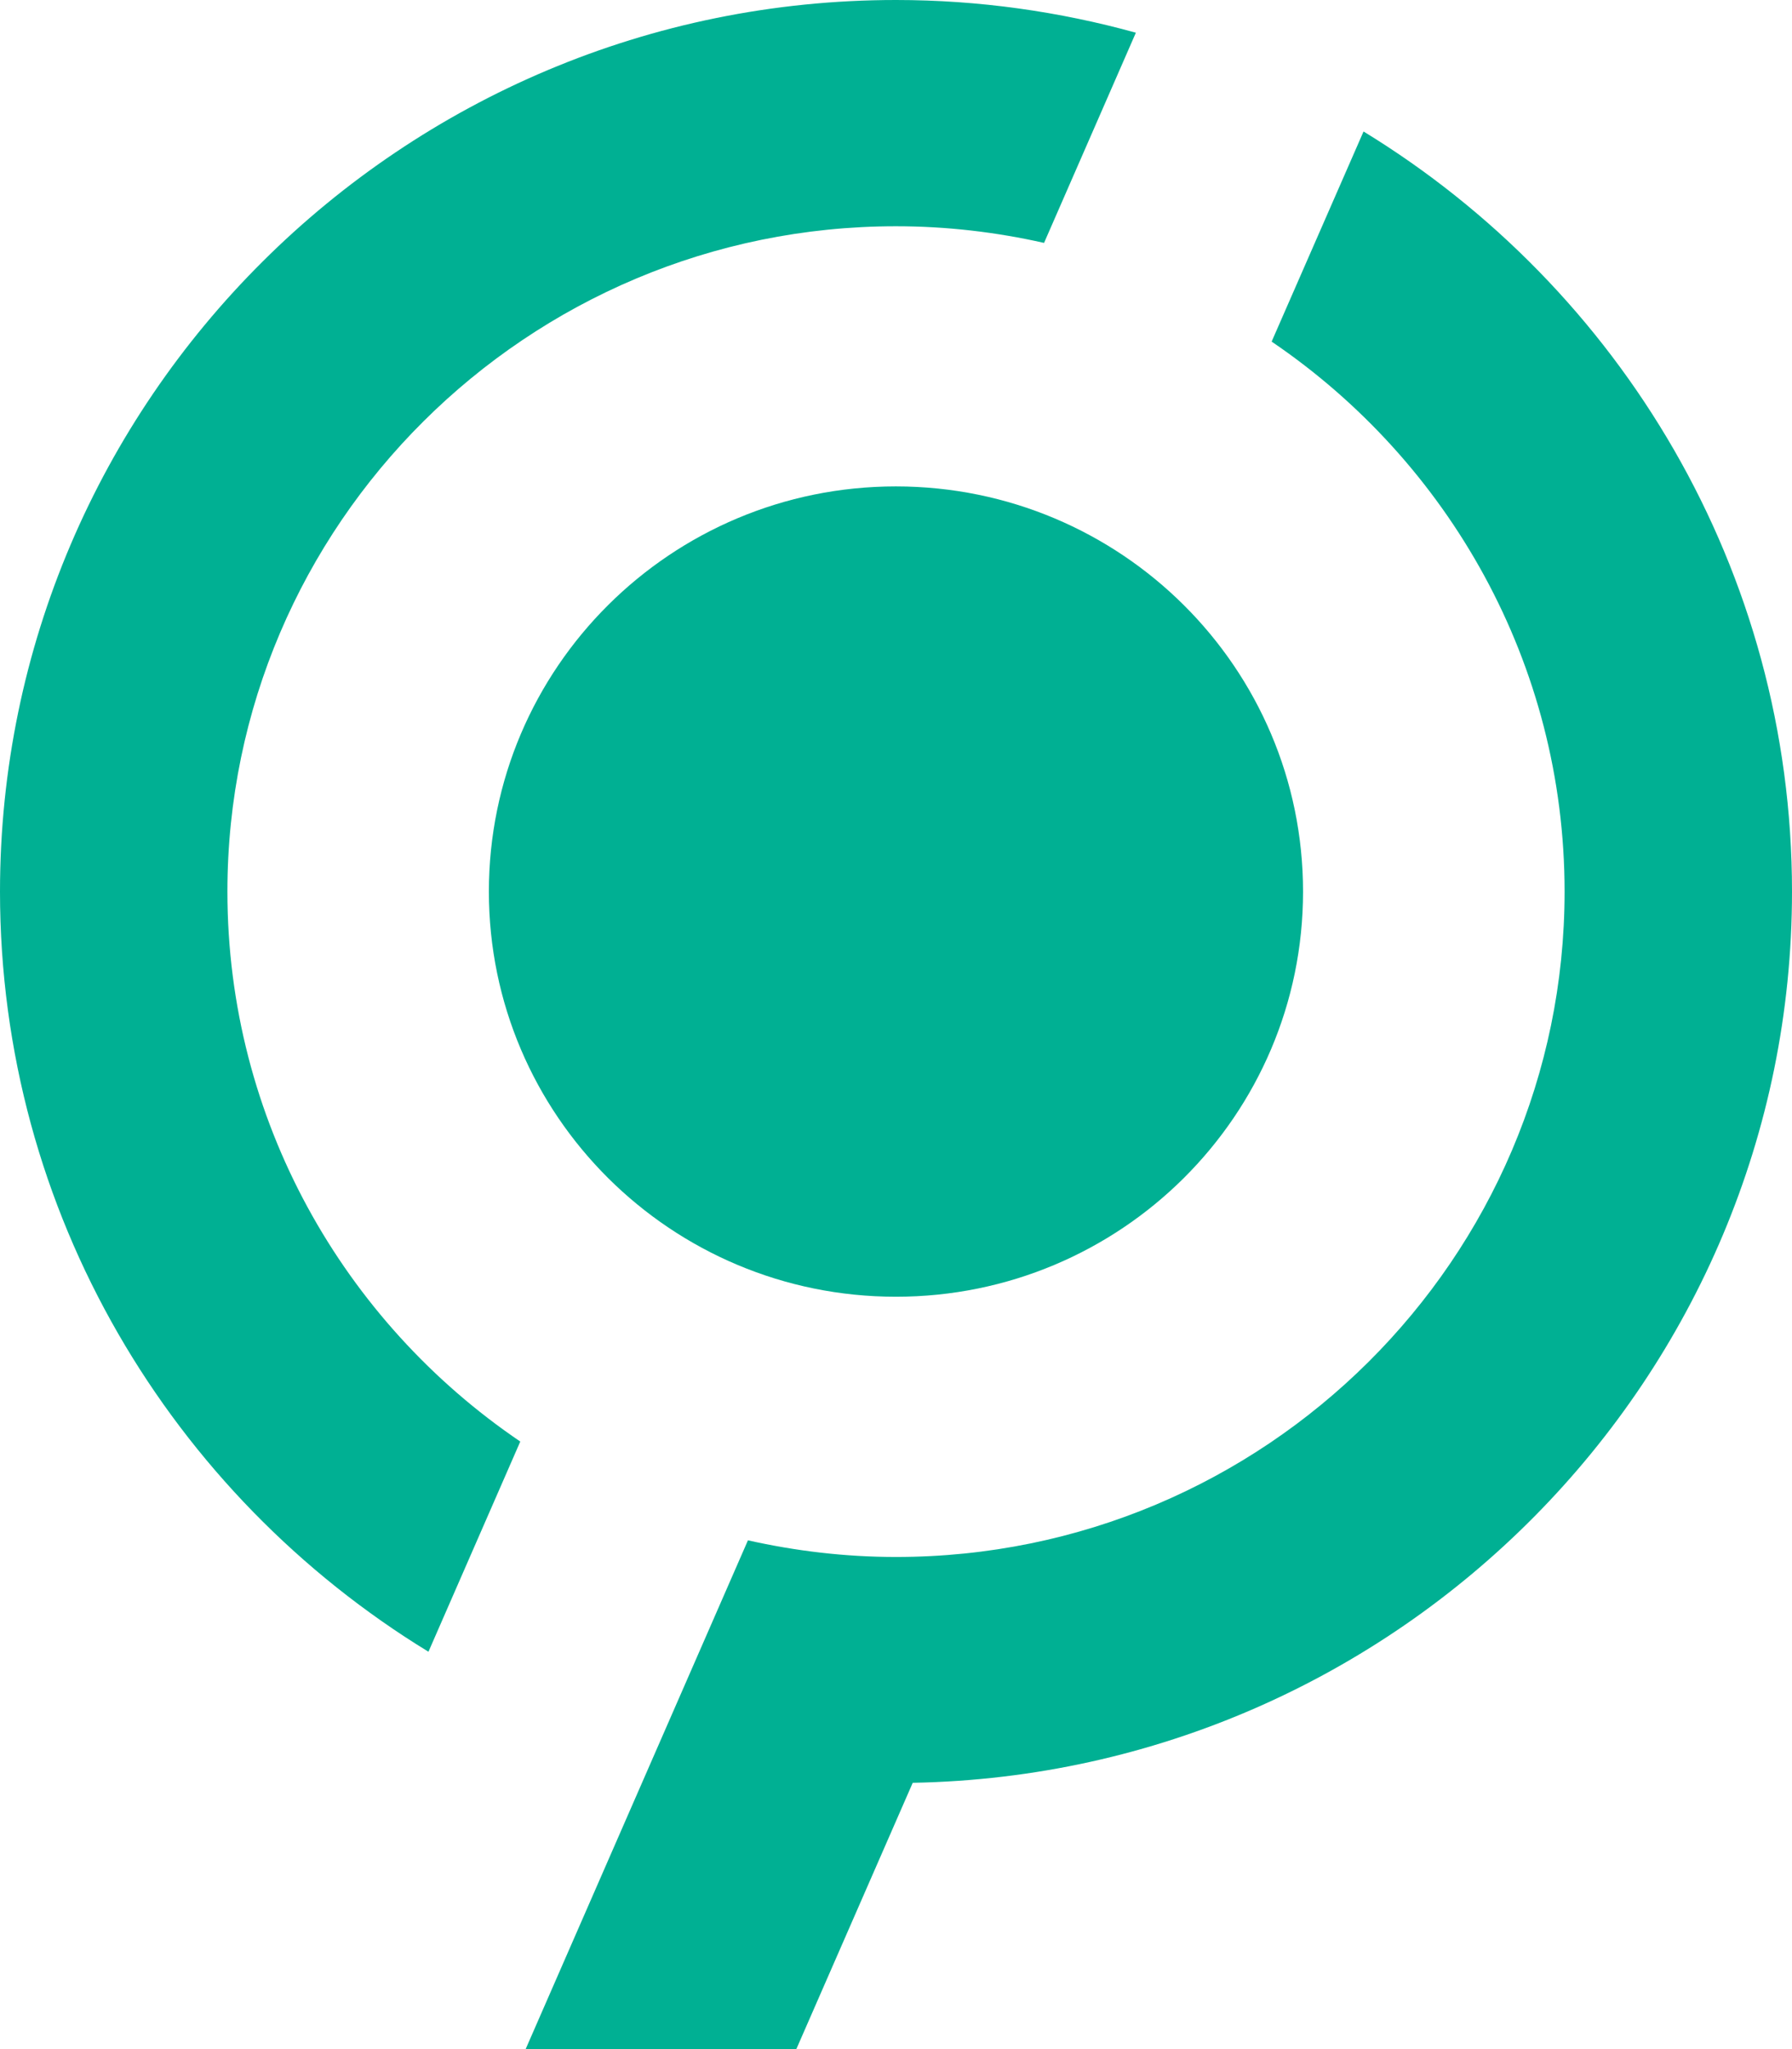
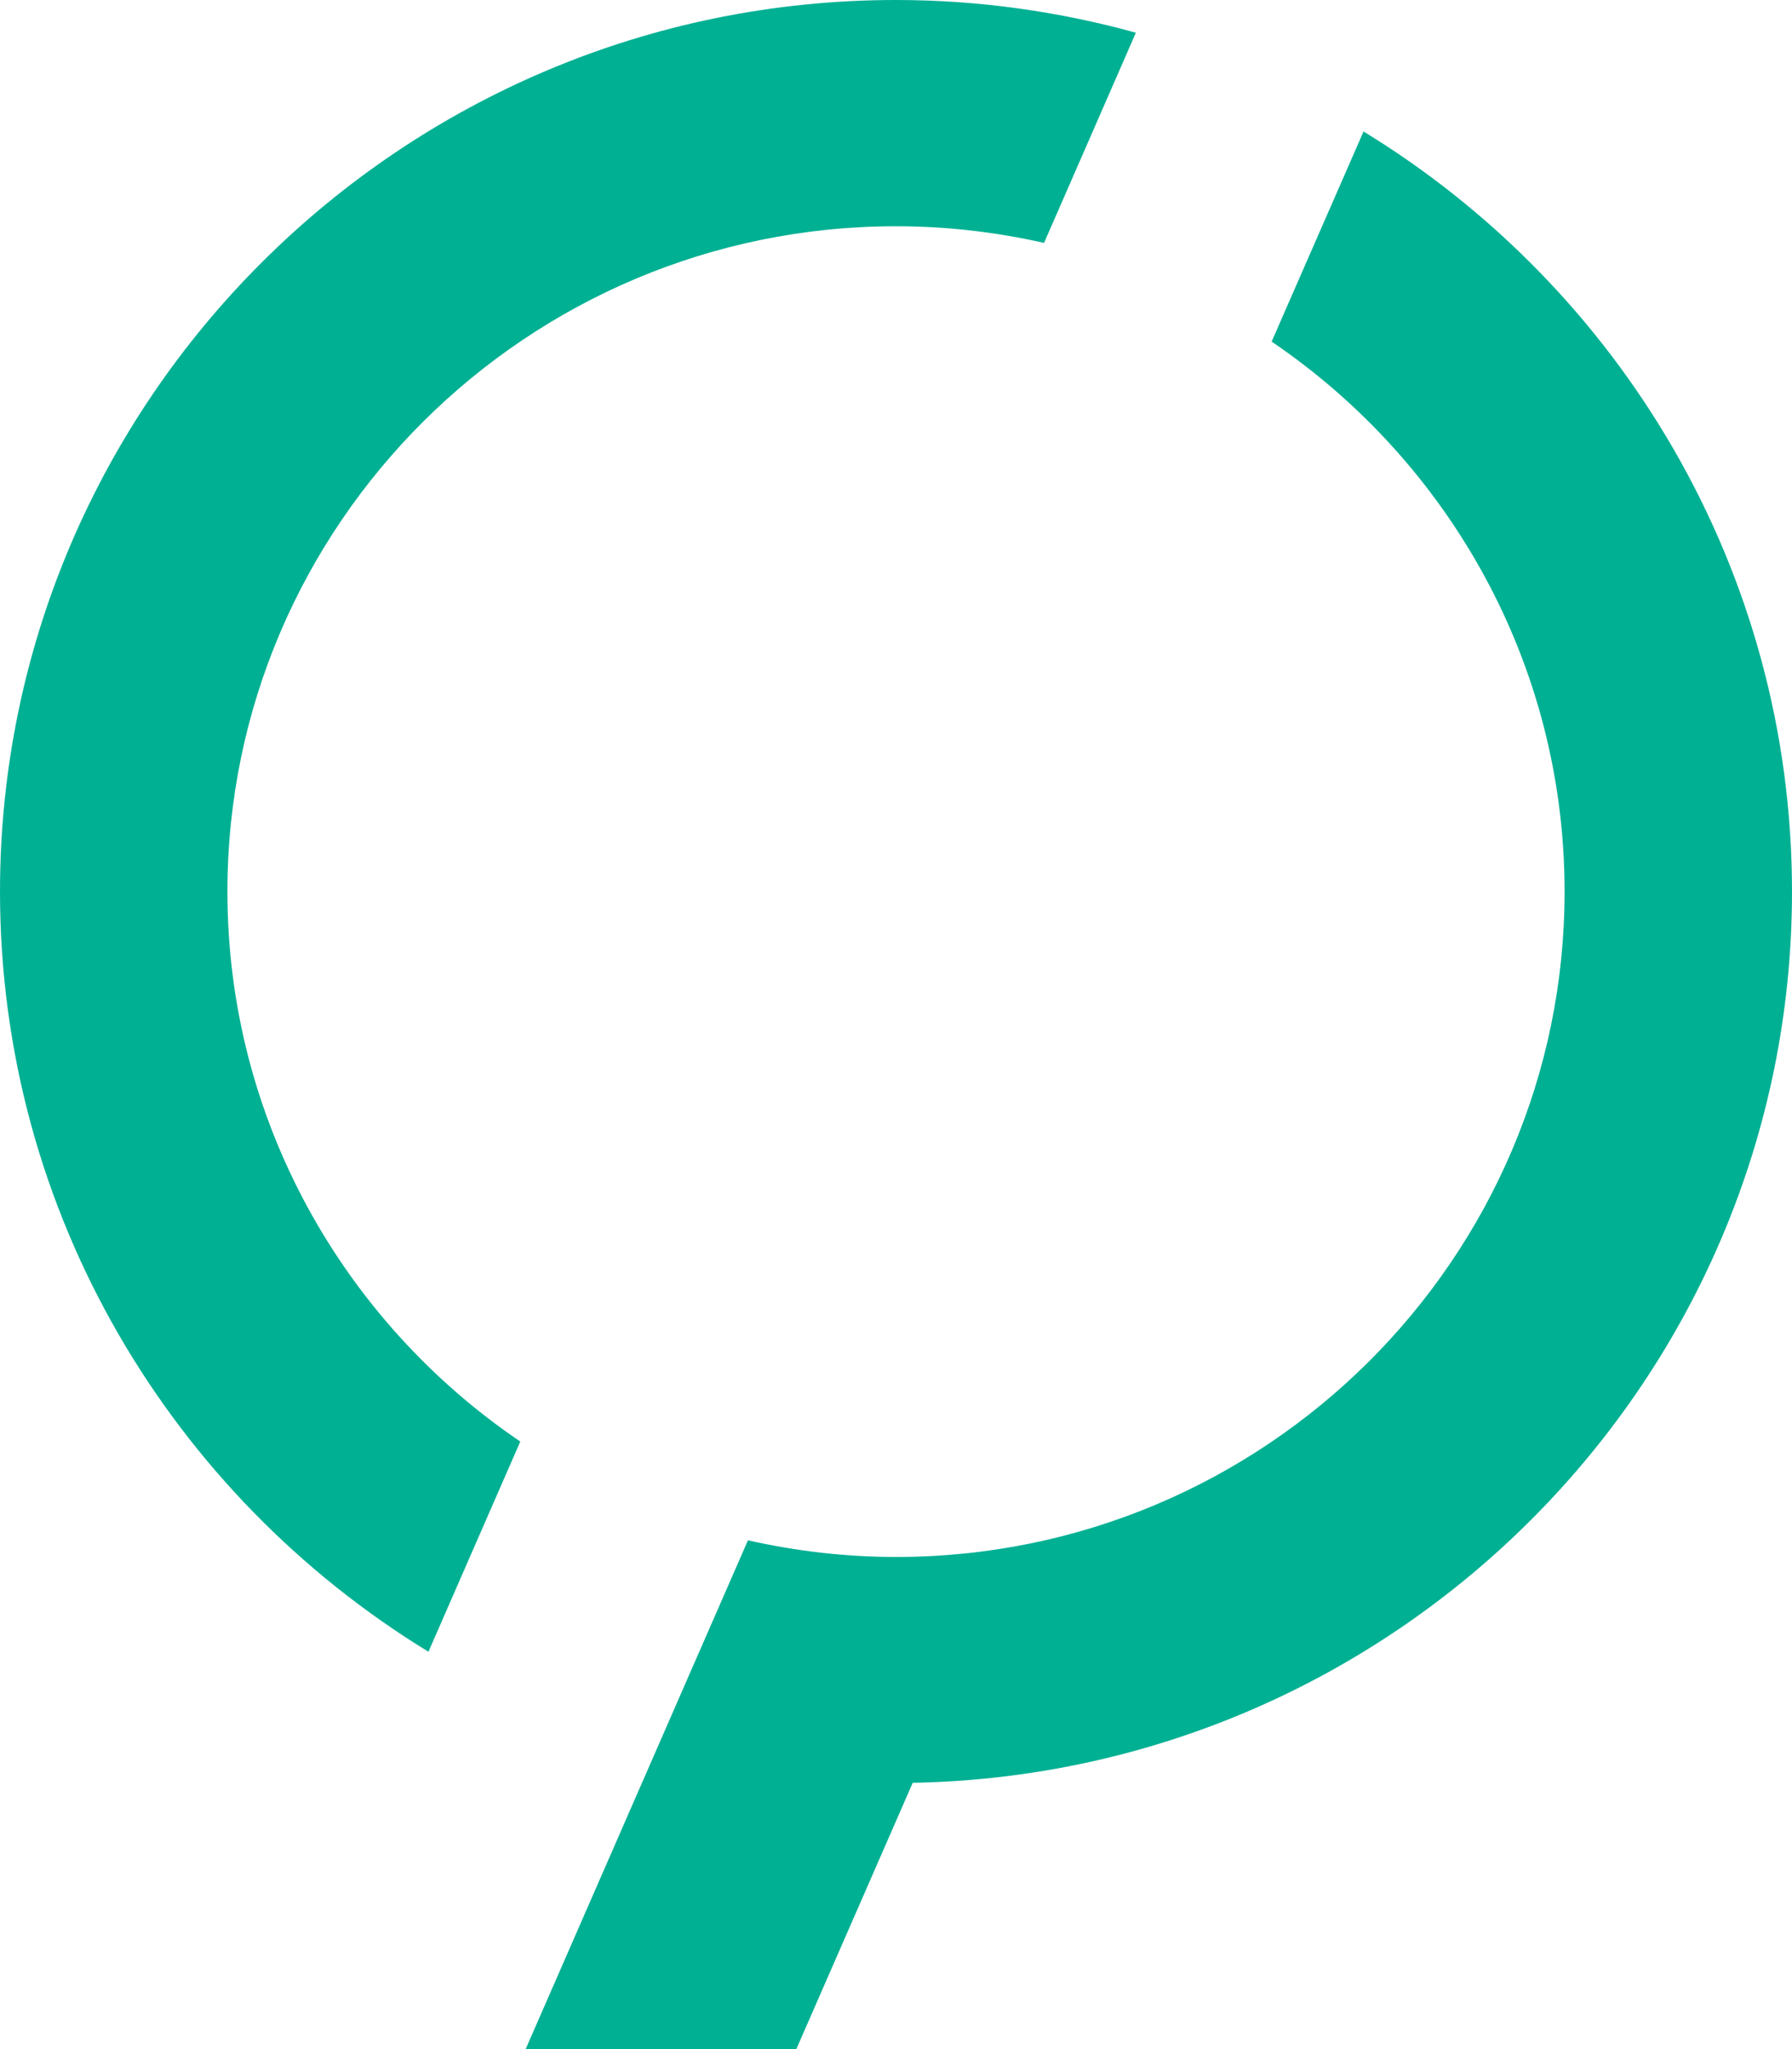
<svg xmlns="http://www.w3.org/2000/svg" width="21" height="24" viewBox="0 0 21 24" fill="none">
  <path d="M6.097 16.884C4.027 15.481 2.665 13.117 2.665 10.443C2.665 6.146 6.18 2.65 10.5 2.65C11.096 2.65 11.676 2.719 12.235 2.845L13.311 0.383C12.416 0.136 11.473 0 10.5 0C4.71 0 0 4.685 0 10.443C0 14.204 2.012 17.508 5.021 19.346L6.097 16.884Z" fill="#00B093" />
-   <path d="M15.27 10.443C15.27 13.063 13.134 15.188 10.499 15.188C7.865 15.188 5.729 13.063 5.729 10.443C5.729 7.822 7.865 5.697 10.499 5.697C13.135 5.698 15.27 7.822 15.27 10.443Z" fill="#00B093" />
  <path d="M10.696 20.881C16.395 20.777 21 16.136 21 10.443C21 6.681 18.988 3.378 15.979 1.54L14.902 4.001C16.973 5.406 18.335 7.769 18.335 10.443C18.335 14.74 14.82 18.236 10.5 18.236C9.903 18.236 9.323 18.166 8.765 18.041L6.16 24H9.332L10.696 20.881Z" fill="#00B093" />
</svg>